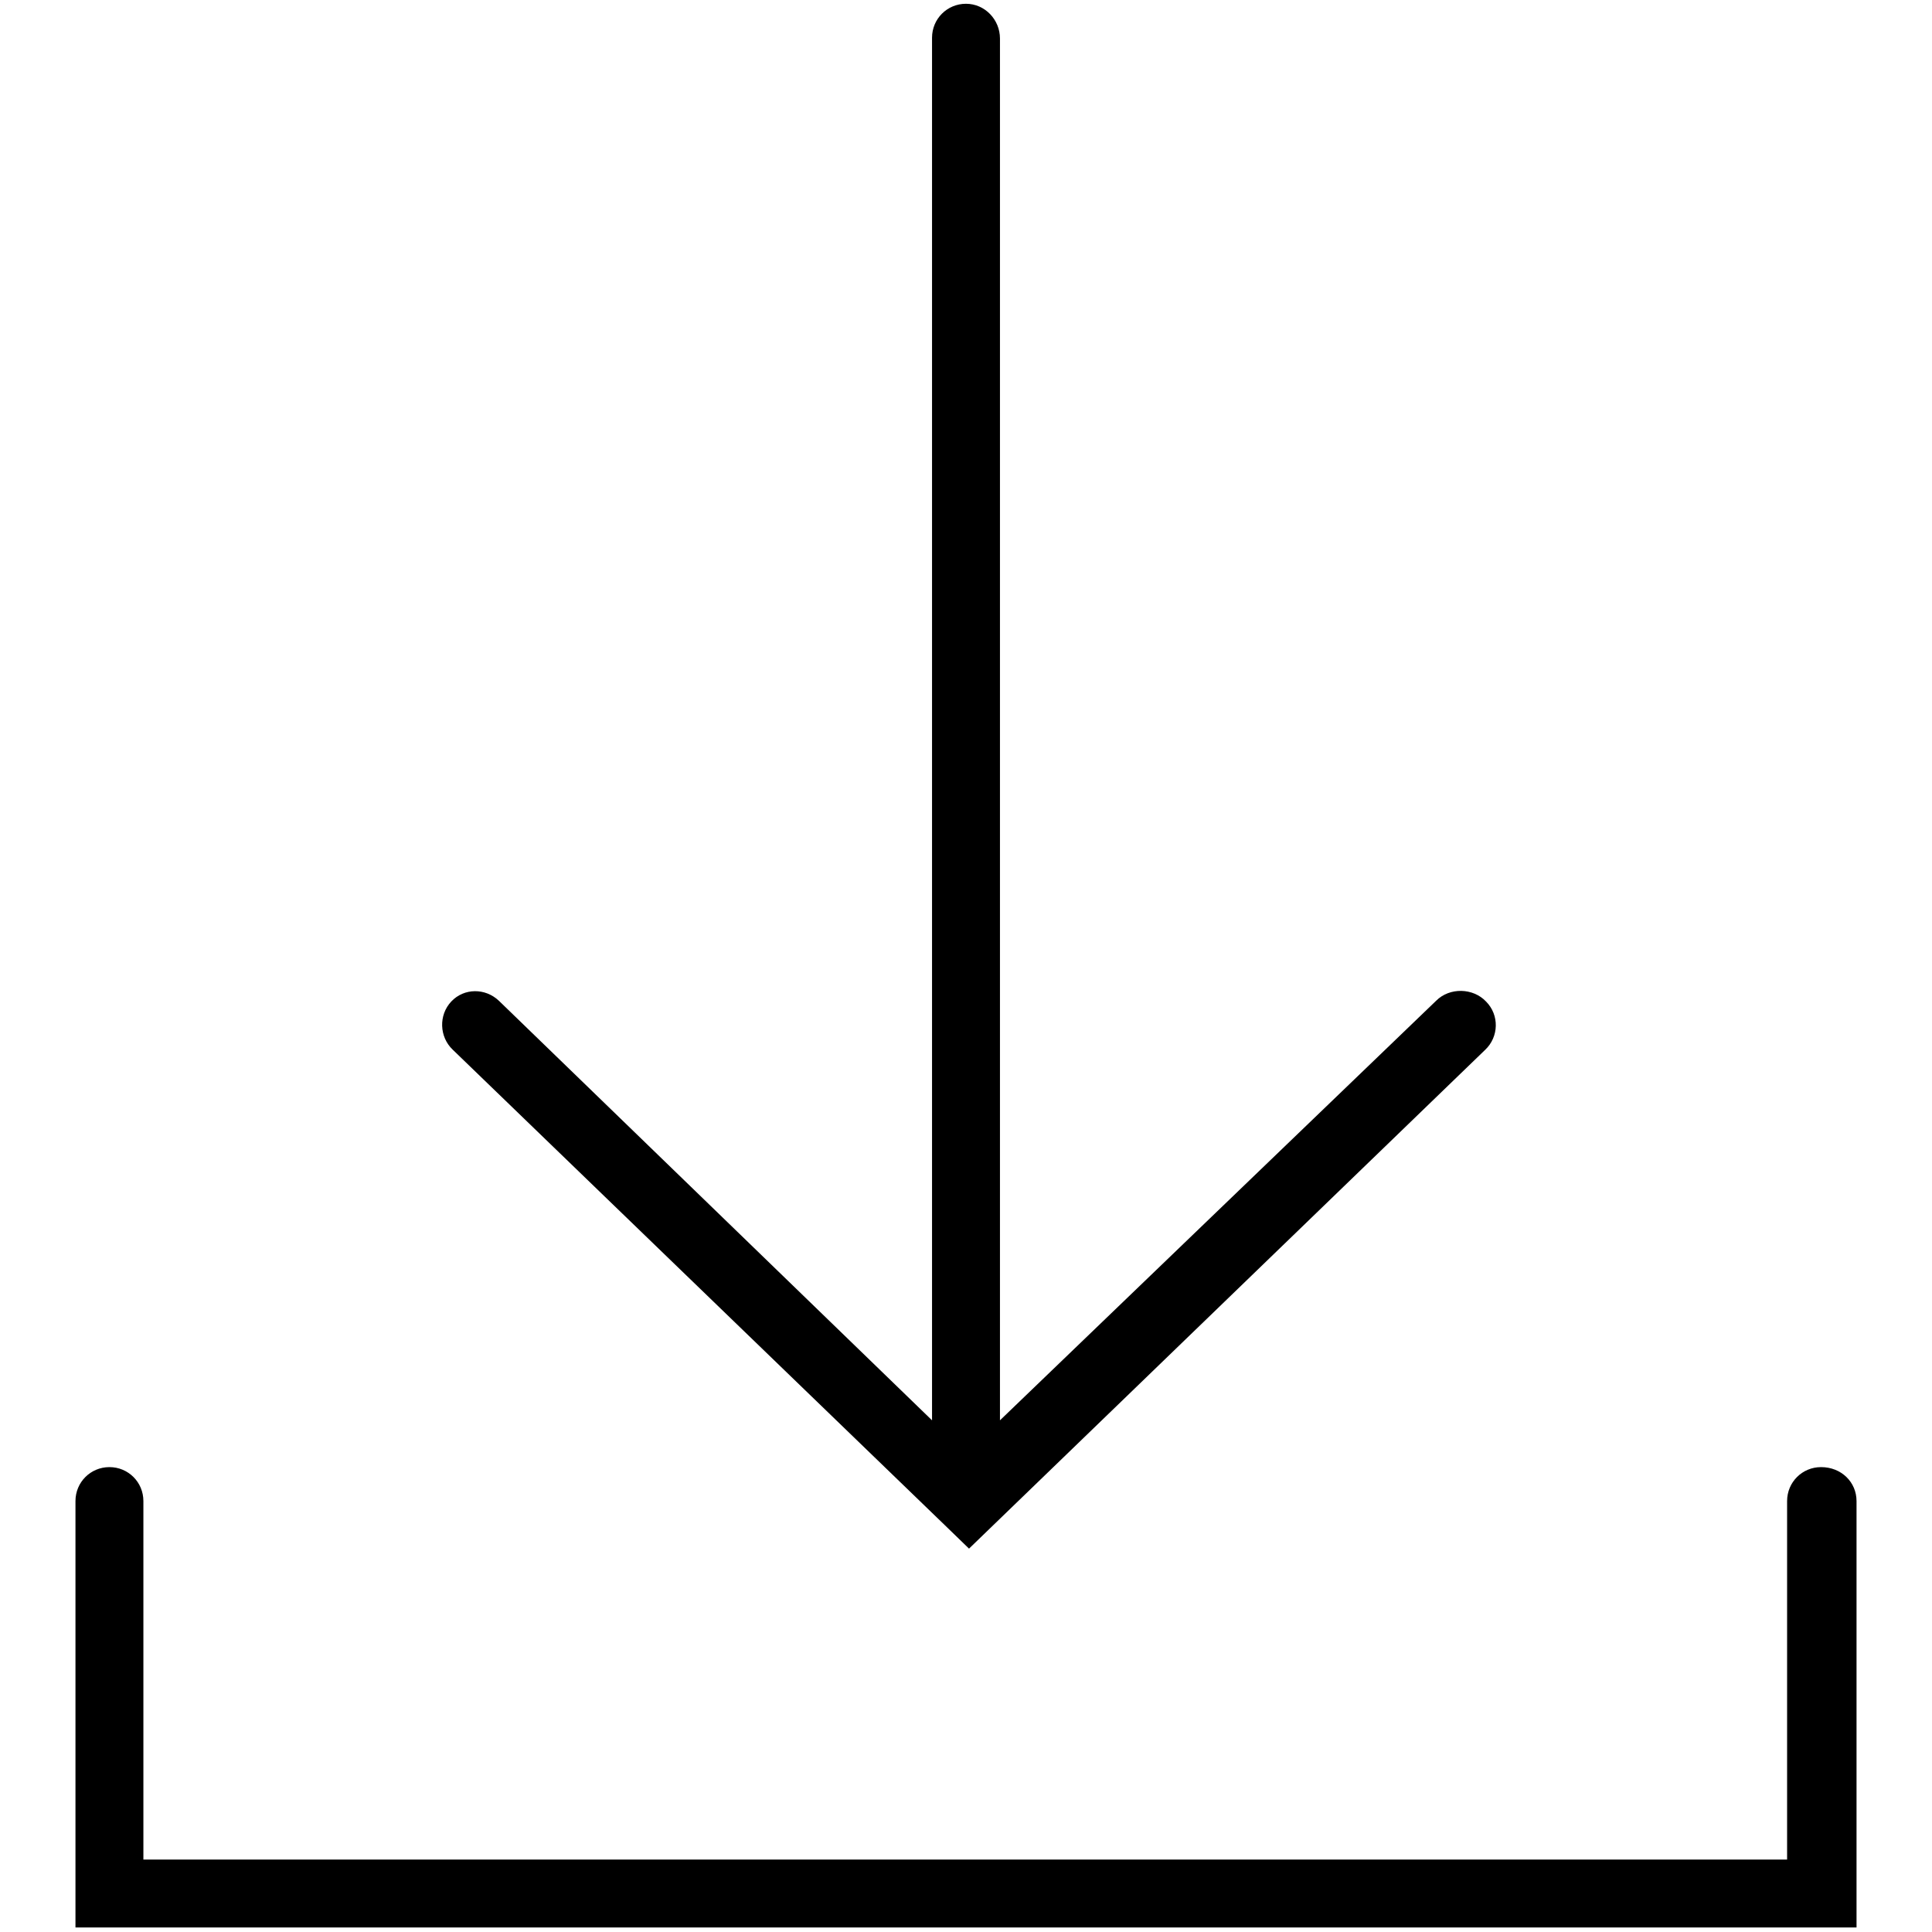
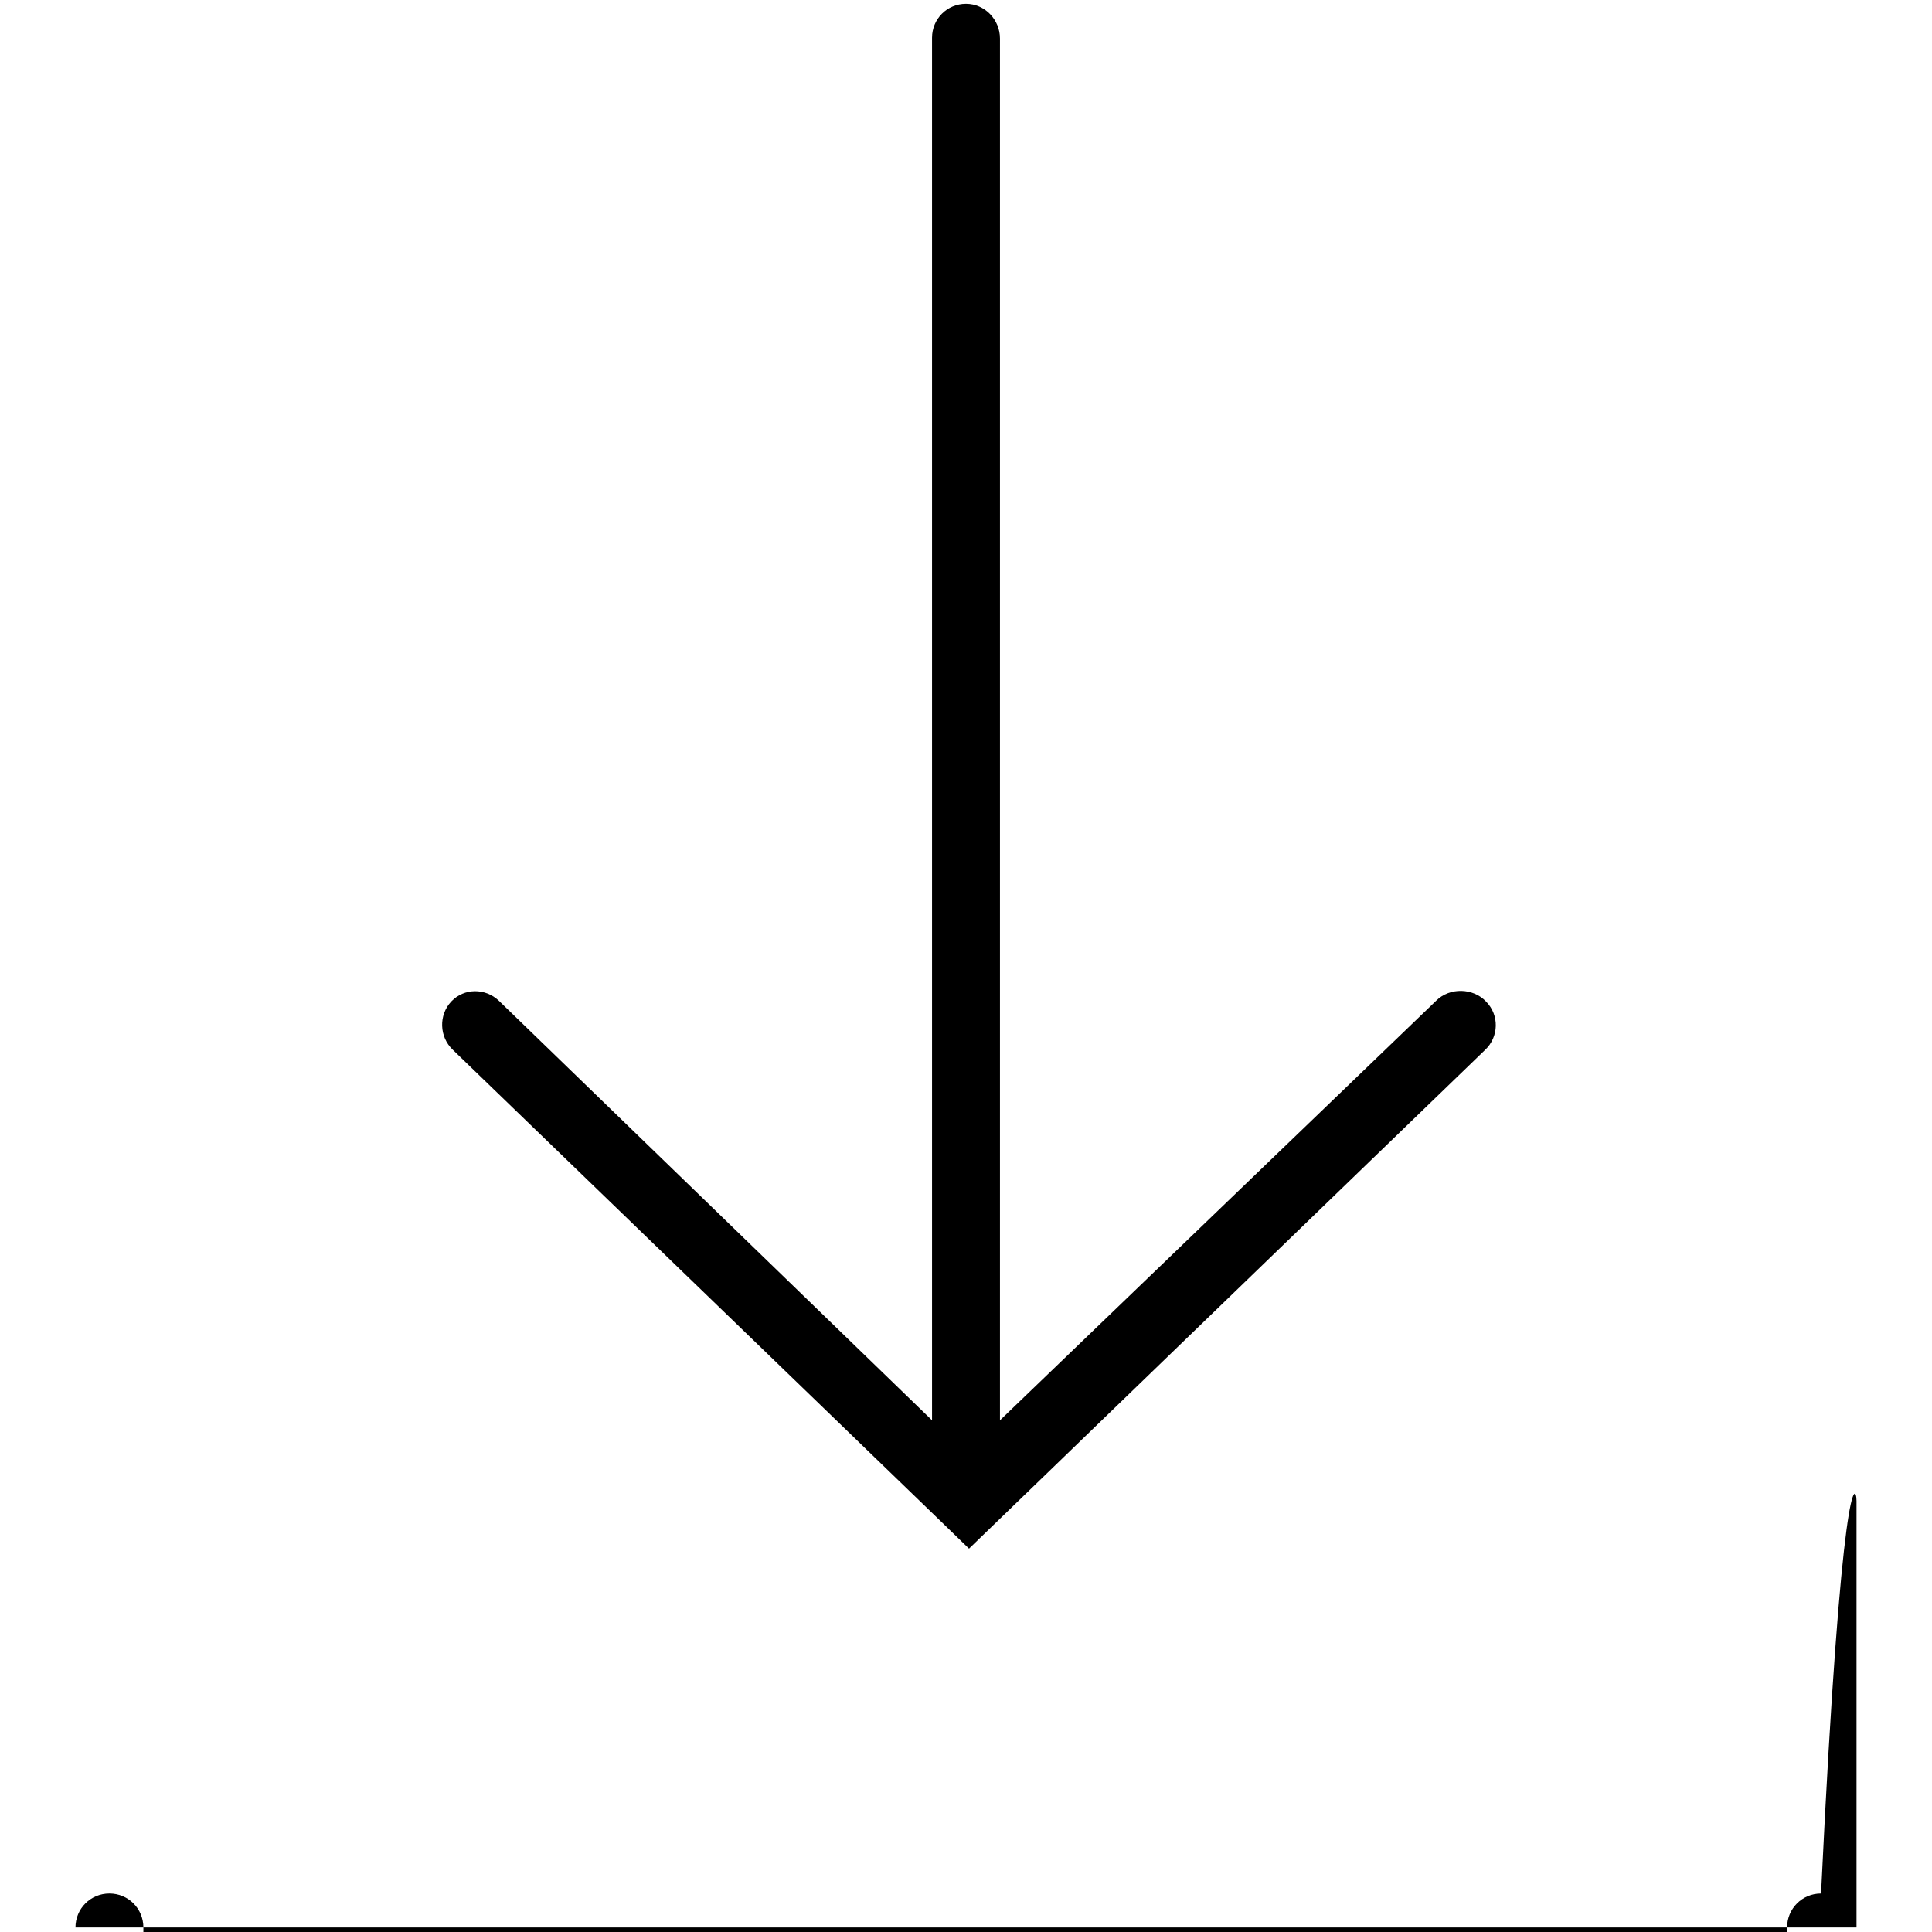
<svg xmlns="http://www.w3.org/2000/svg" version="1.1" x="0px" y="0px" viewBox="0 0 256 256" enable-background="new 0 0 256 256" xml:space="preserve">
  <g>
-     <path fill="#000000" d="M246,198.9v56.5H10v-56.5c0-2.5,2-4.5,4.5-4.5c2.5,0,4.5,2,4.5,4.5v47.5h217.8v-47.5c0-2.5,2-4.5,4.5-4.5 C244,194.4,246,196.4,246,198.9z M128,0.5c-2.5,0-4.5,2-4.5,4.5v183.2l-57.4-55.6c-1.8-1.7-4.6-1.7-6.3,0.1 c-1.7,1.8-1.6,4.7,0.2,6.4l65.2,63l0,0l3.2,3.1l68.4-66.1c1.8-1.7,1.9-4.6,0.1-6.4c-1.7-1.8-4.8-1.9-6.6-0.1l-57.8,55.6V5.1 C132.5,2.6,130.5,0.5,128,0.5z" />
+     <path fill="#000000" d="M246,198.9v56.5H10c0-2.5,2-4.5,4.5-4.5c2.5,0,4.5,2,4.5,4.5v47.5h217.8v-47.5c0-2.5,2-4.5,4.5-4.5 C244,194.4,246,196.4,246,198.9z M128,0.5c-2.5,0-4.5,2-4.5,4.5v183.2l-57.4-55.6c-1.8-1.7-4.6-1.7-6.3,0.1 c-1.7,1.8-1.6,4.7,0.2,6.4l65.2,63l0,0l3.2,3.1l68.4-66.1c1.8-1.7,1.9-4.6,0.1-6.4c-1.7-1.8-4.8-1.9-6.6-0.1l-57.8,55.6V5.1 C132.5,2.6,130.5,0.5,128,0.5z" />
  </g>
</svg>